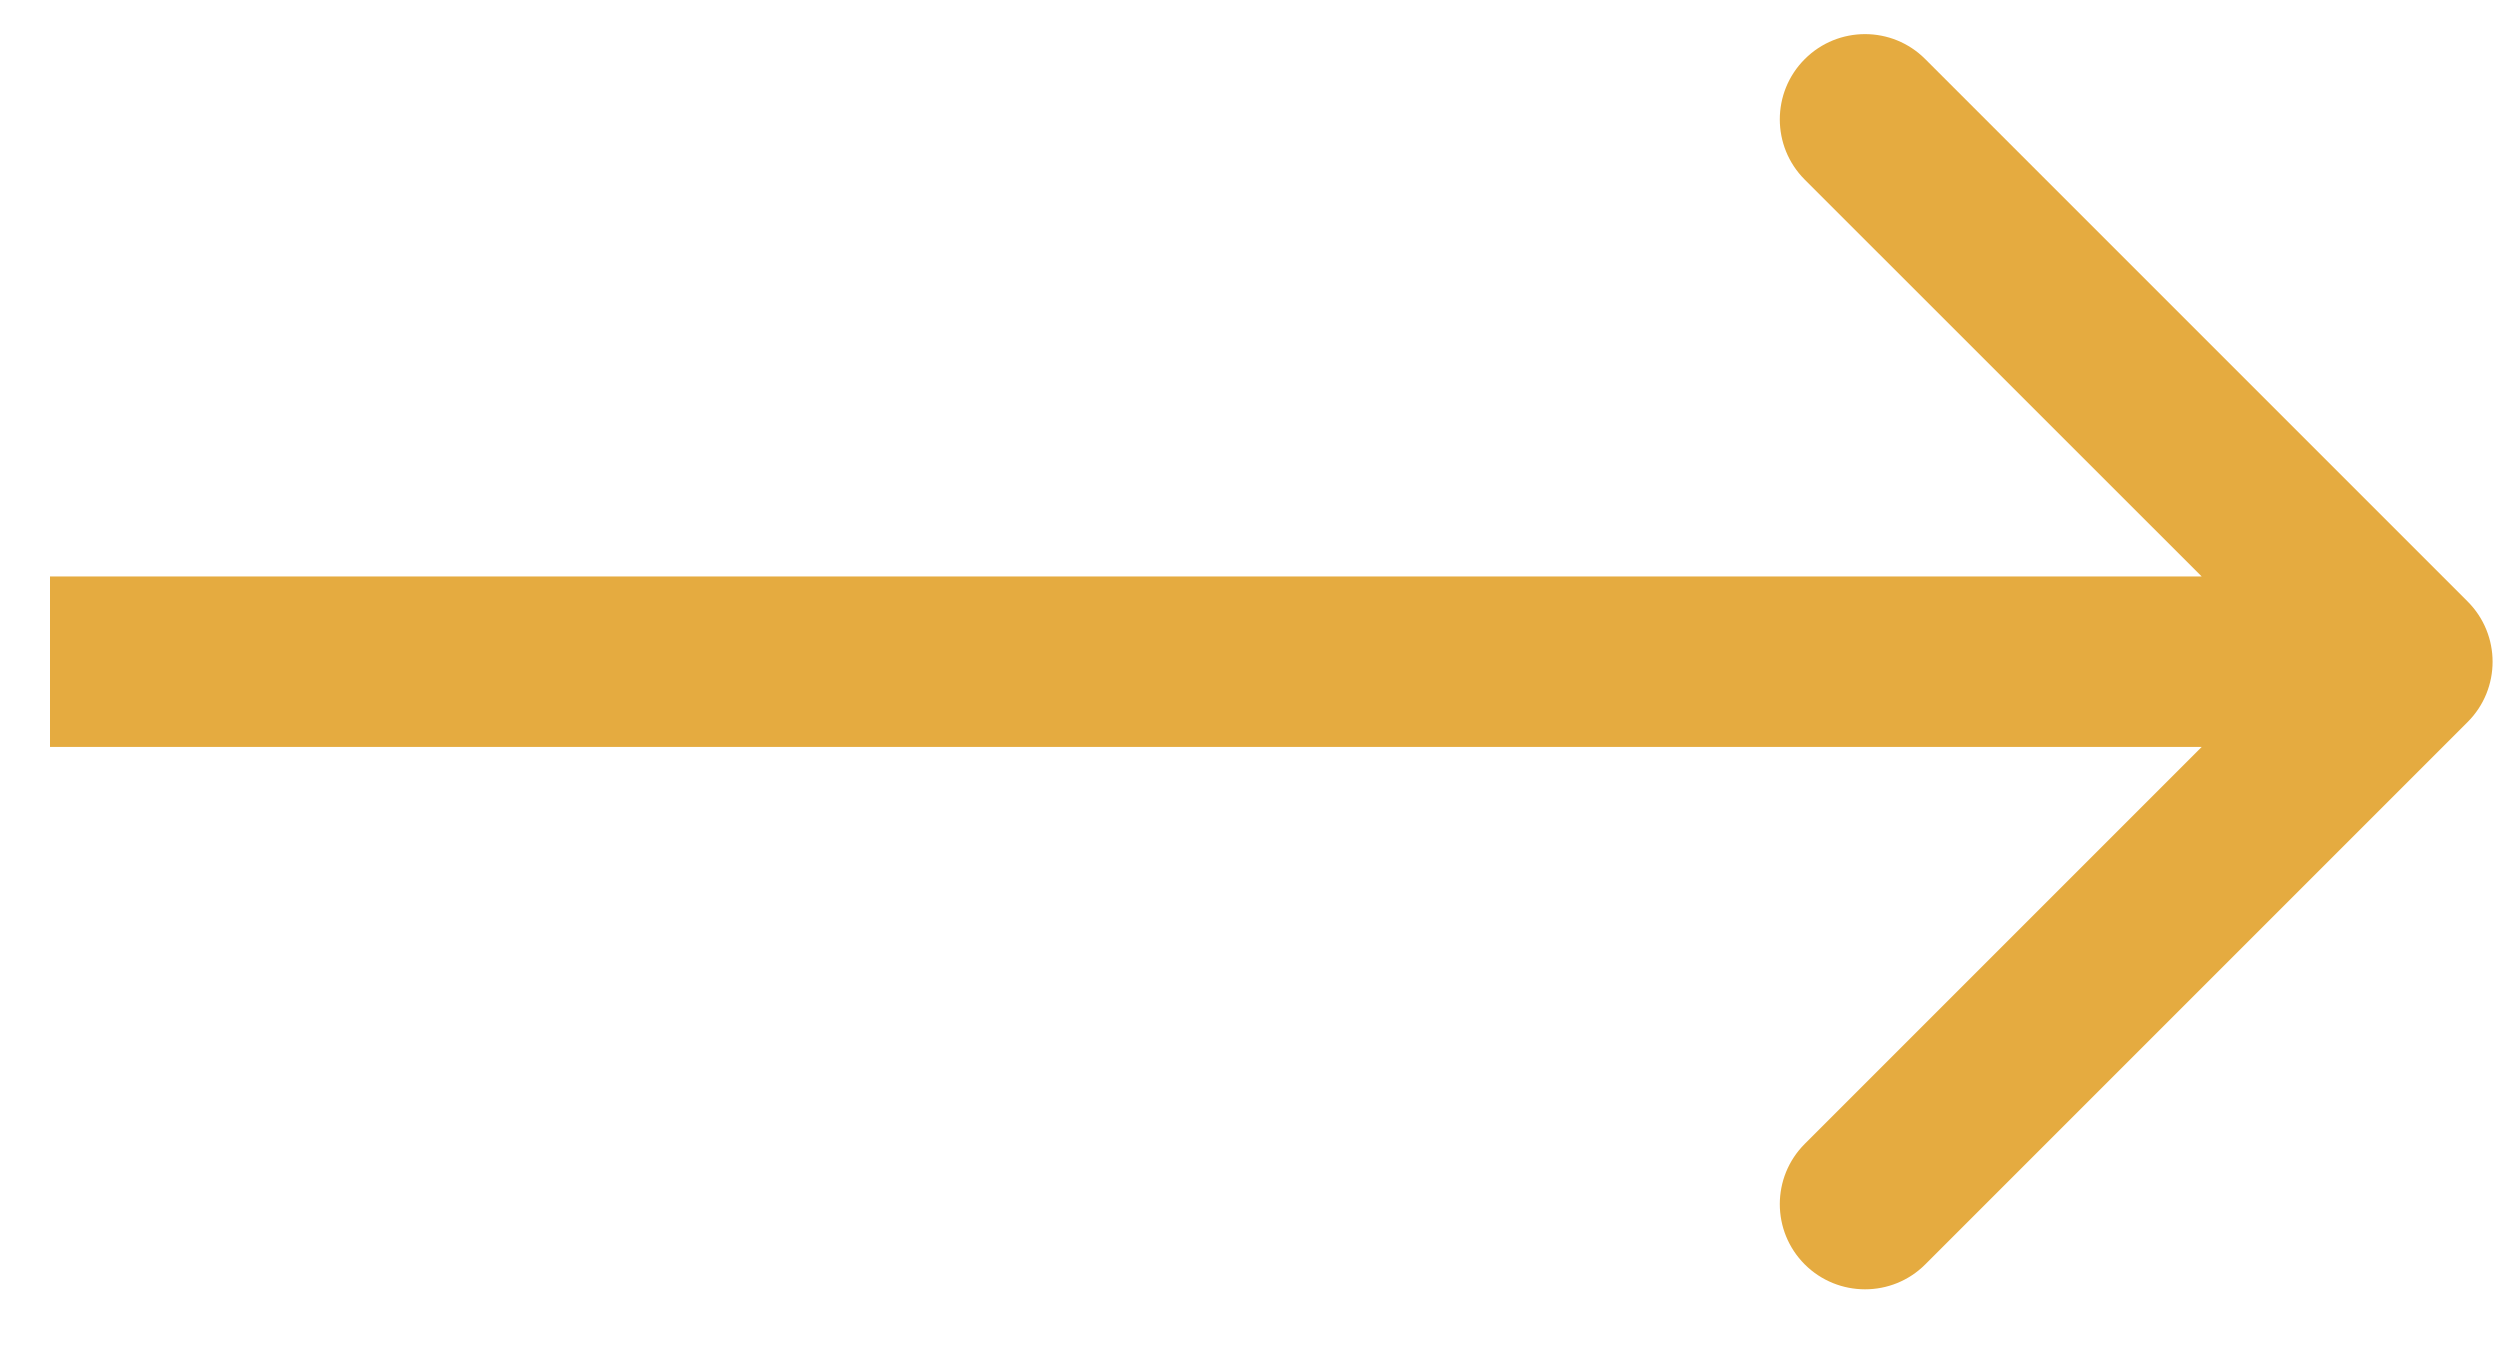
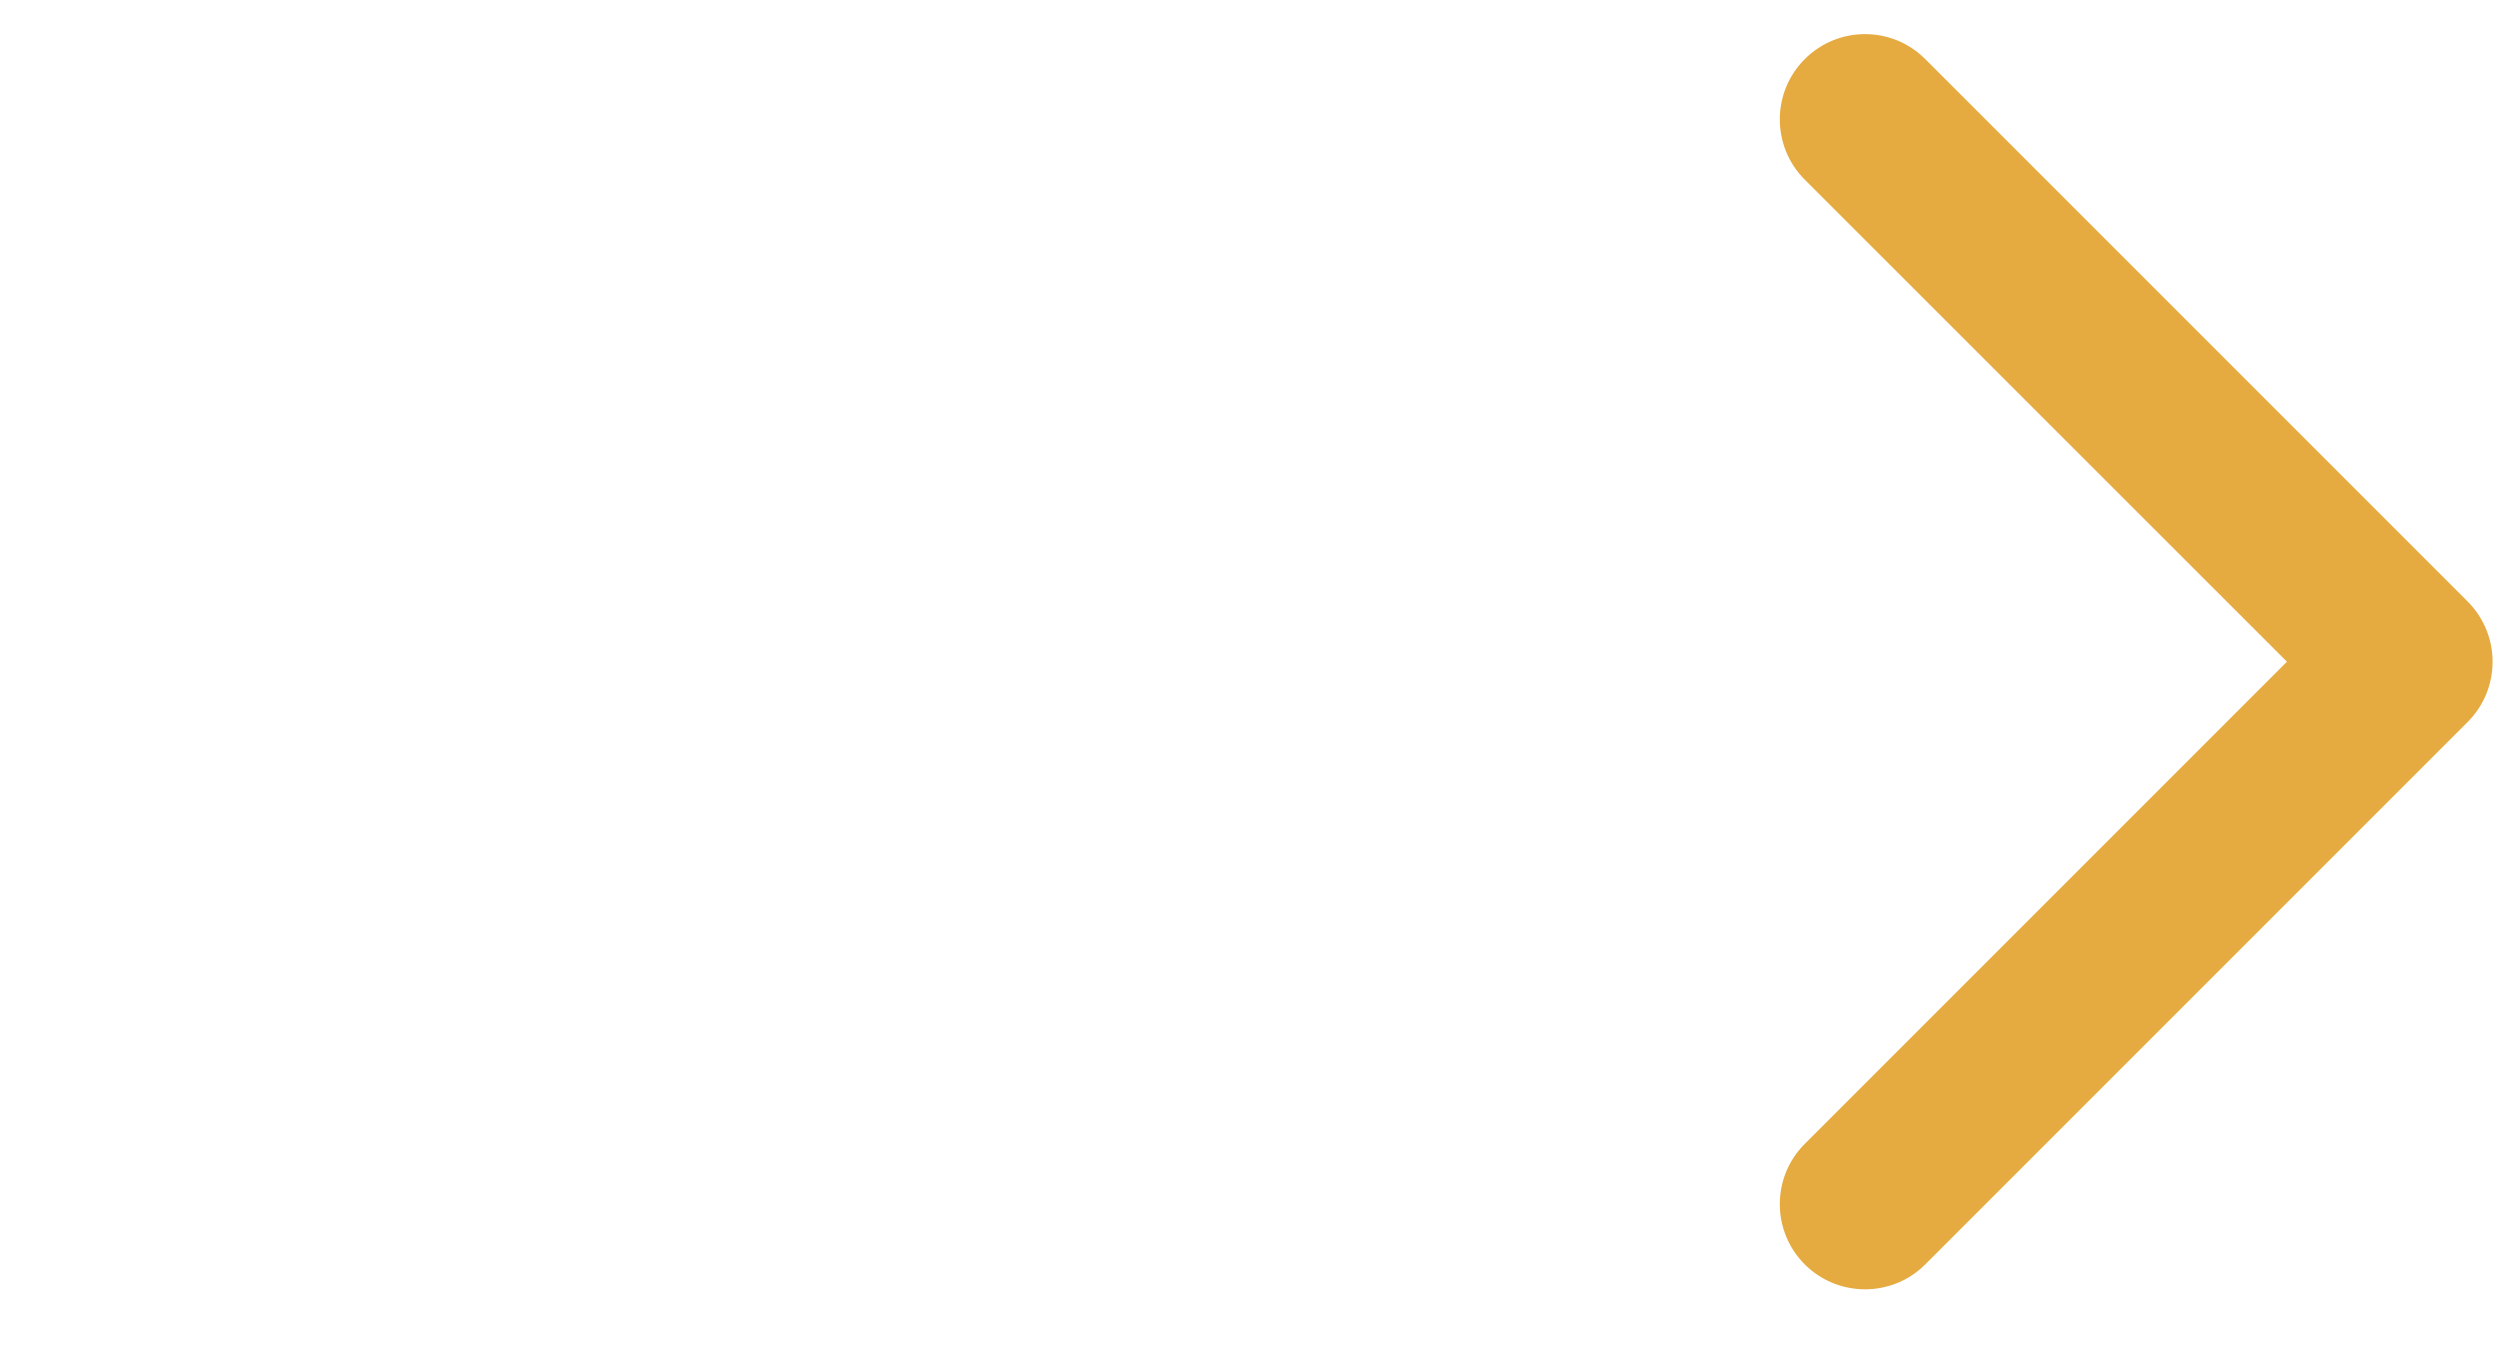
<svg xmlns="http://www.w3.org/2000/svg" width="22" height="12" viewBox="0 0 22 12" fill="none">
-   <path d="M21.715 6.354C22.008 6.061 22.008 5.586 21.715 5.293L16.942 0.52C16.65 0.227 16.175 0.227 15.882 0.52C15.589 0.813 15.589 1.288 15.882 1.581L20.125 5.823L15.882 10.066C15.589 10.359 15.589 10.834 15.882 11.127C16.175 11.419 16.65 11.419 16.942 11.127L21.715 6.354ZM0.44 6.573H21.185V5.073H0.44V6.573Z" fill="#E5AB40" />
+   <path d="M21.715 6.354C22.008 6.061 22.008 5.586 21.715 5.293L16.942 0.52C16.65 0.227 16.175 0.227 15.882 0.52C15.589 0.813 15.589 1.288 15.882 1.581L20.125 5.823L15.882 10.066C15.589 10.359 15.589 10.834 15.882 11.127C16.175 11.419 16.65 11.419 16.942 11.127L21.715 6.354ZM0.44 6.573V5.073H0.44V6.573Z" fill="#E5AB40" />
</svg>